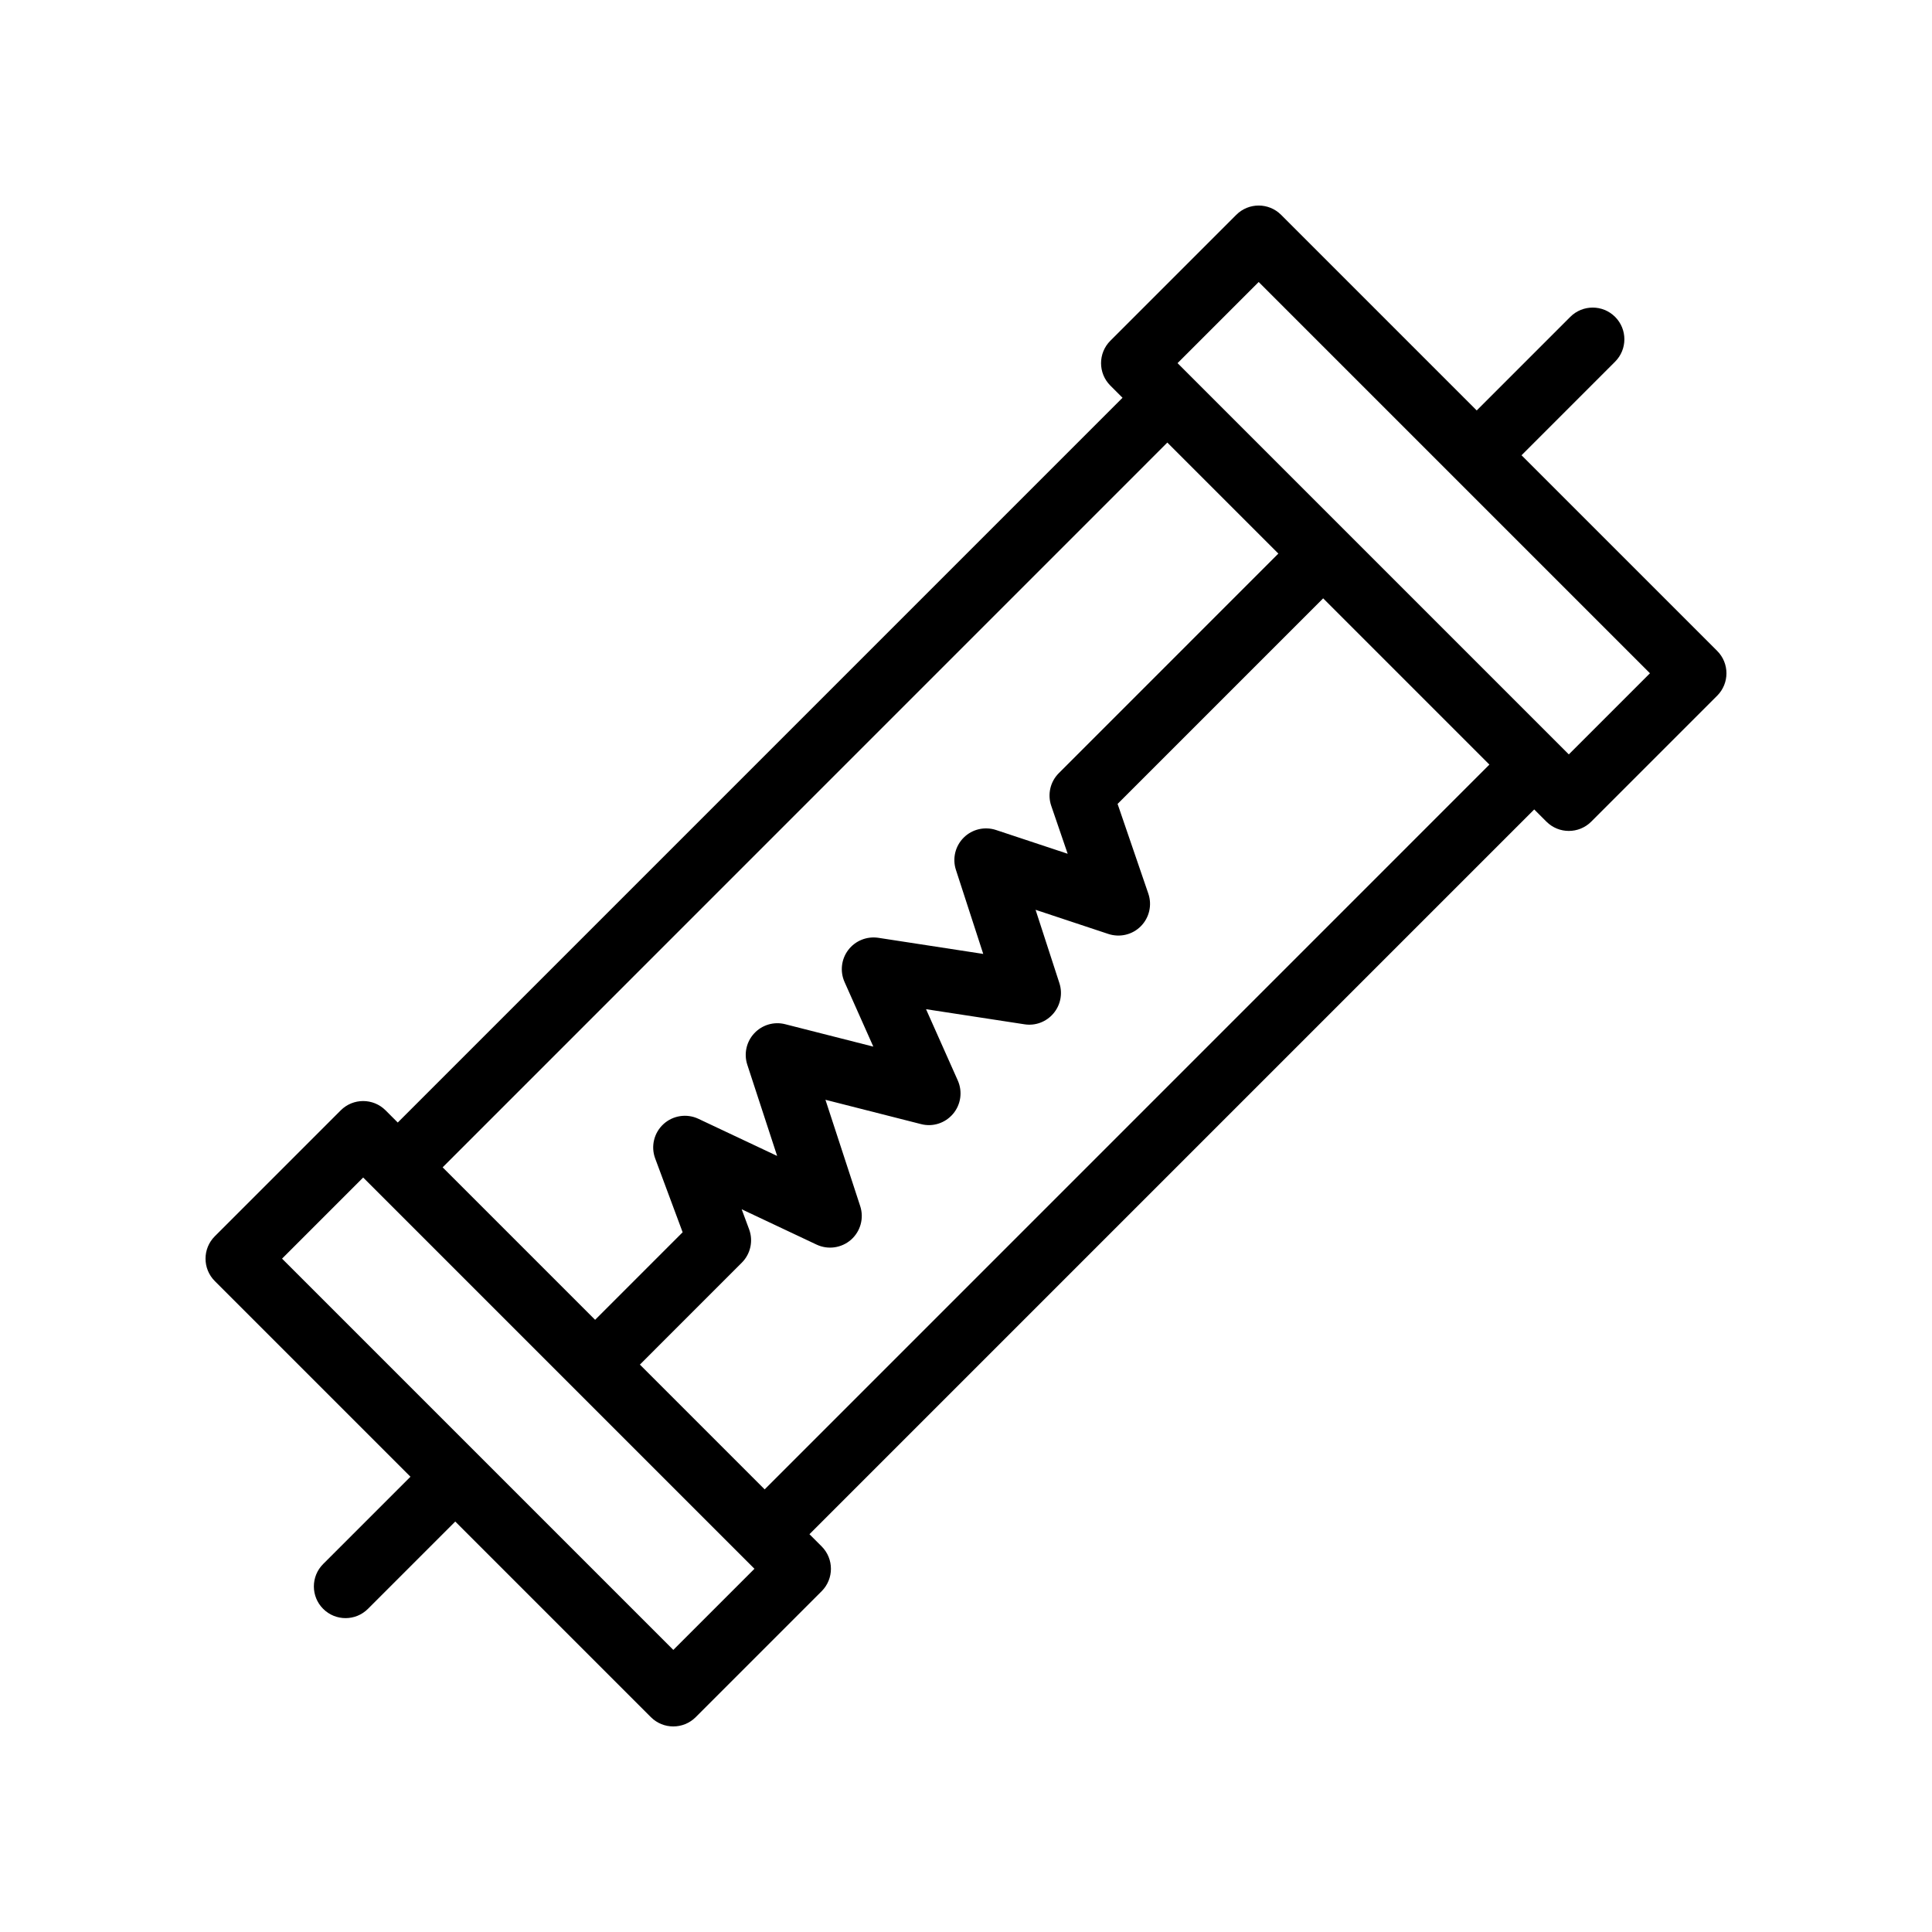
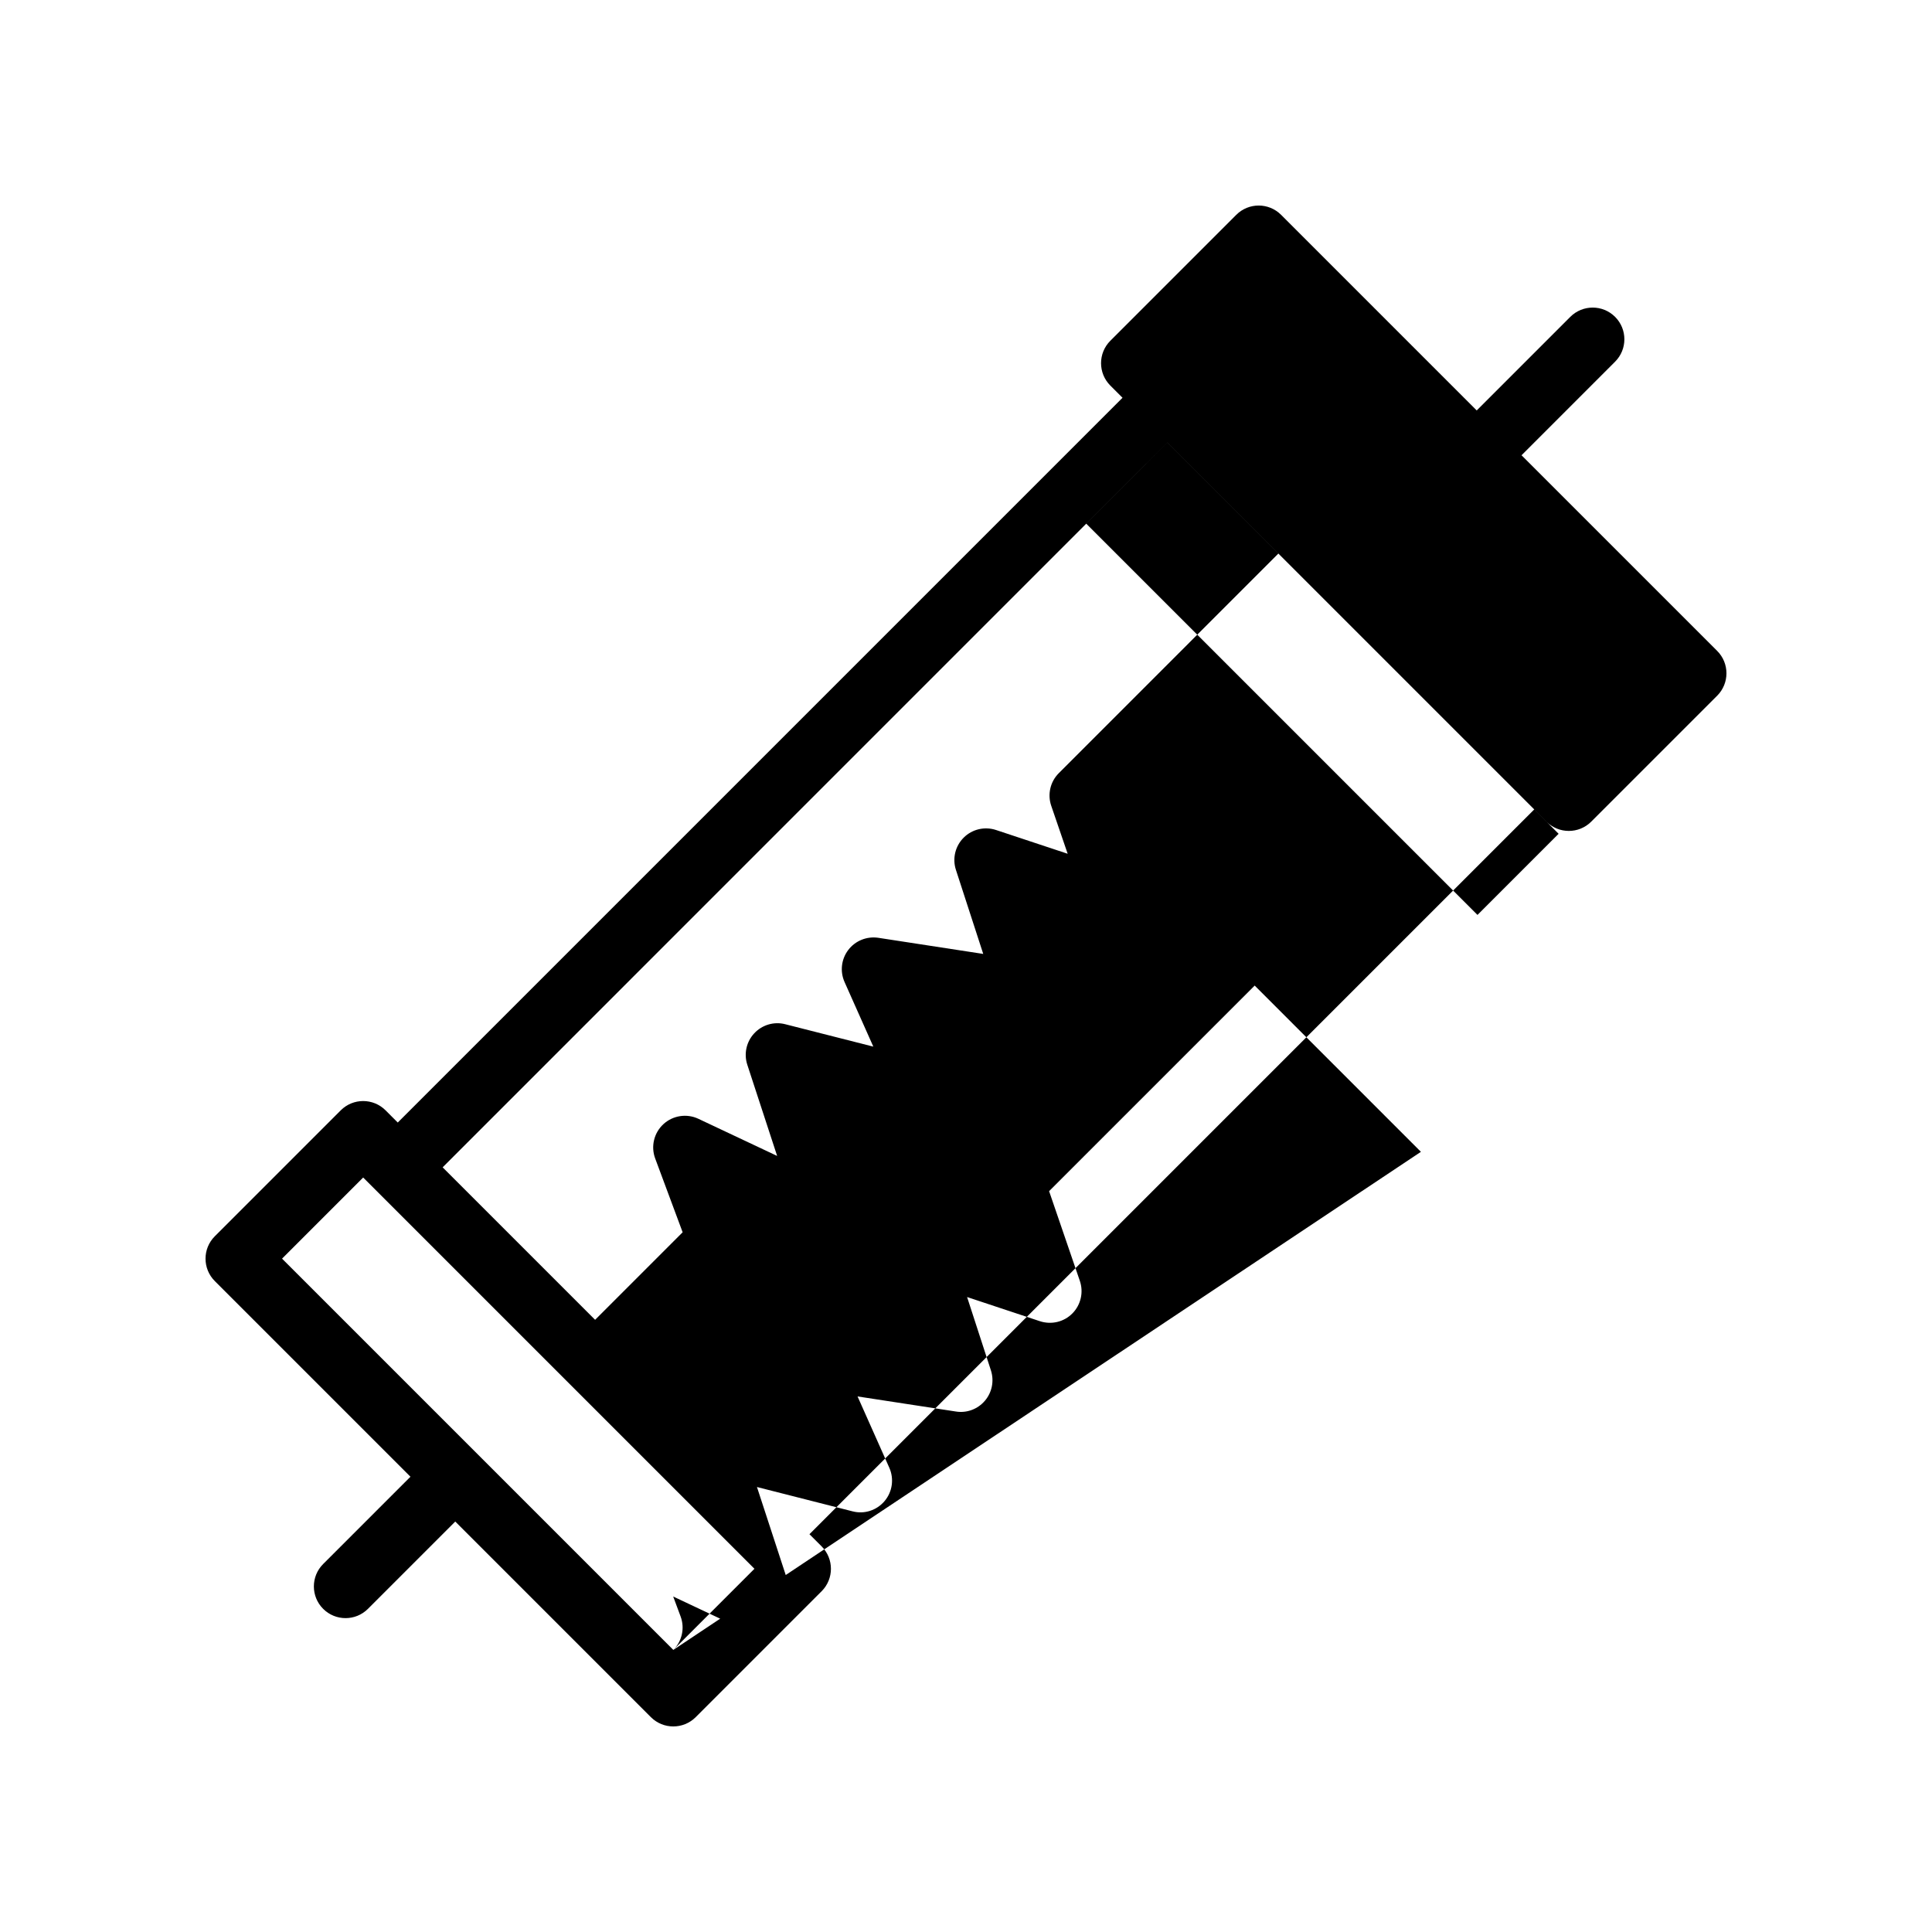
<svg xmlns="http://www.w3.org/2000/svg" fill="#000000" width="800px" height="800px" version="1.1" viewBox="144 144 512 512">
-   <path d="m547.22 264.65 24.797-24.801c3.281-3.281 3.281-8.594 0-11.875s-8.594-3.281-11.875 0l-24.797 24.801-51.844-51.844c-3.281-3.281-8.594-3.281-11.875 0l-33.375 33.375c-3.281 3.281-3.281 8.594 0 11.875l3.231 3.231-192.07 192.07-3.234-3.234c-3.281-3.281-8.594-3.281-11.875 0l-33.375 33.375c-3.281 3.281-3.281 8.594 0 11.875l51.848 51.848-23.137 23.137c-3.281 3.281-3.281 8.594 0 11.875 1.641 1.641 3.789 2.461 5.938 2.461s4.297-0.82 5.938-2.461l23.137-23.137 51.844 51.844c1.641 1.637 3.789 2.457 5.938 2.457 2.148 0 4.297-0.82 5.938-2.461l33.375-33.375c3.281-3.281 3.281-8.594 0-11.875l-3.231-3.231 192.07-192.07 3.234 3.234c1.641 1.641 3.789 2.461 5.938 2.461 2.148 0 4.297-0.82 5.938-2.461l33.375-33.375c3.281-3.281 3.281-8.594 0-11.875zm-93.863-3.367 29.422 29.422-58.184 58.188c-2.266 2.262-3.047 5.625-2.004 8.66l4.352 12.703-18.984-6.297c-3.008-0.992-6.32-0.223-8.566 2.016-2.246 2.231-3.043 5.535-2.066 8.543l7.242 22.281-27.809-4.273c-3.035-0.449-6.086 0.77-7.949 3.207-1.863 2.434-2.246 5.699-0.996 8.512l7.625 17.121-23.348-5.938c-2.965-0.77-6.113 0.164-8.203 2.402-2.09 2.231-2.801 5.43-1.844 8.34l7.906 24.164-20.867-9.84c-3.078-1.453-6.75-0.895-9.266 1.41-2.512 2.312-3.379 5.914-2.184 9.109l7.273 19.551-23.195 23.199-40.406-40.41zm-130.92 319.96-103.69-103.69 21.5-21.5 103.69 103.69zm24.207-42.539-33.066-33.07 27.008-27.012c2.324-2.32 3.078-5.789 1.93-8.863l-1.965-5.289 19.848 9.363c3.019 1.426 6.617 0.918 9.141-1.297 2.512-2.223 3.469-5.723 2.422-8.906l-9.211-28.176 25.332 6.445c3.133 0.82 6.414-0.262 8.492-2.723 2.074-2.461 2.559-5.887 1.25-8.832l-8.414-18.895 26.082 4c2.891 0.461 5.785-0.641 7.672-2.863 1.891-2.223 2.488-5.258 1.59-8.035l-6.316-19.441 19.293 6.402c3.039 0.992 6.367 0.215 8.609-2.059 2.246-2.269 3.012-5.617 1.977-8.633l-8.145-23.773 54.48-54.48 44.055 44.059zm213.11-194.78-103.69-103.69 21.5-21.5 103.69 103.69z" />
+   <path d="m547.22 264.65 24.797-24.801c3.281-3.281 3.281-8.594 0-11.875s-8.594-3.281-11.875 0l-24.797 24.801-51.844-51.844c-3.281-3.281-8.594-3.281-11.875 0l-33.375 33.375c-3.281 3.281-3.281 8.594 0 11.875l3.231 3.231-192.07 192.07-3.234-3.234c-3.281-3.281-8.594-3.281-11.875 0l-33.375 33.375c-3.281 3.281-3.281 8.594 0 11.875l51.848 51.848-23.137 23.137c-3.281 3.281-3.281 8.594 0 11.875 1.641 1.641 3.789 2.461 5.938 2.461s4.297-0.82 5.938-2.461l23.137-23.137 51.844 51.844c1.641 1.637 3.789 2.457 5.938 2.457 2.148 0 4.297-0.82 5.938-2.461l33.375-33.375c3.281-3.281 3.281-8.594 0-11.875l-3.231-3.231 192.07-192.07 3.234 3.234c1.641 1.641 3.789 2.461 5.938 2.461 2.148 0 4.297-0.82 5.938-2.461l33.375-33.375c3.281-3.281 3.281-8.594 0-11.875zm-93.863-3.367 29.422 29.422-58.184 58.188c-2.266 2.262-3.047 5.625-2.004 8.66l4.352 12.703-18.984-6.297c-3.008-0.992-6.32-0.223-8.566 2.016-2.246 2.231-3.043 5.535-2.066 8.543l7.242 22.281-27.809-4.273c-3.035-0.449-6.086 0.77-7.949 3.207-1.863 2.434-2.246 5.699-0.996 8.512l7.625 17.121-23.348-5.938c-2.965-0.77-6.113 0.164-8.203 2.402-2.09 2.231-2.801 5.43-1.844 8.34l7.906 24.164-20.867-9.84c-3.078-1.453-6.75-0.895-9.266 1.41-2.512 2.312-3.379 5.914-2.184 9.109l7.273 19.551-23.195 23.199-40.406-40.41zm-130.92 319.96-103.69-103.69 21.5-21.5 103.69 103.69zc2.324-2.32 3.078-5.789 1.93-8.863l-1.965-5.289 19.848 9.363c3.019 1.426 6.617 0.918 9.141-1.297 2.512-2.223 3.469-5.723 2.422-8.906l-9.211-28.176 25.332 6.445c3.133 0.82 6.414-0.262 8.492-2.723 2.074-2.461 2.559-5.887 1.25-8.832l-8.414-18.895 26.082 4c2.891 0.461 5.785-0.641 7.672-2.863 1.891-2.223 2.488-5.258 1.59-8.035l-6.316-19.441 19.293 6.402c3.039 0.992 6.367 0.215 8.609-2.059 2.246-2.269 3.012-5.617 1.977-8.633l-8.145-23.773 54.48-54.48 44.055 44.059zm213.11-194.78-103.69-103.69 21.5-21.5 103.69 103.69z" />
</svg>